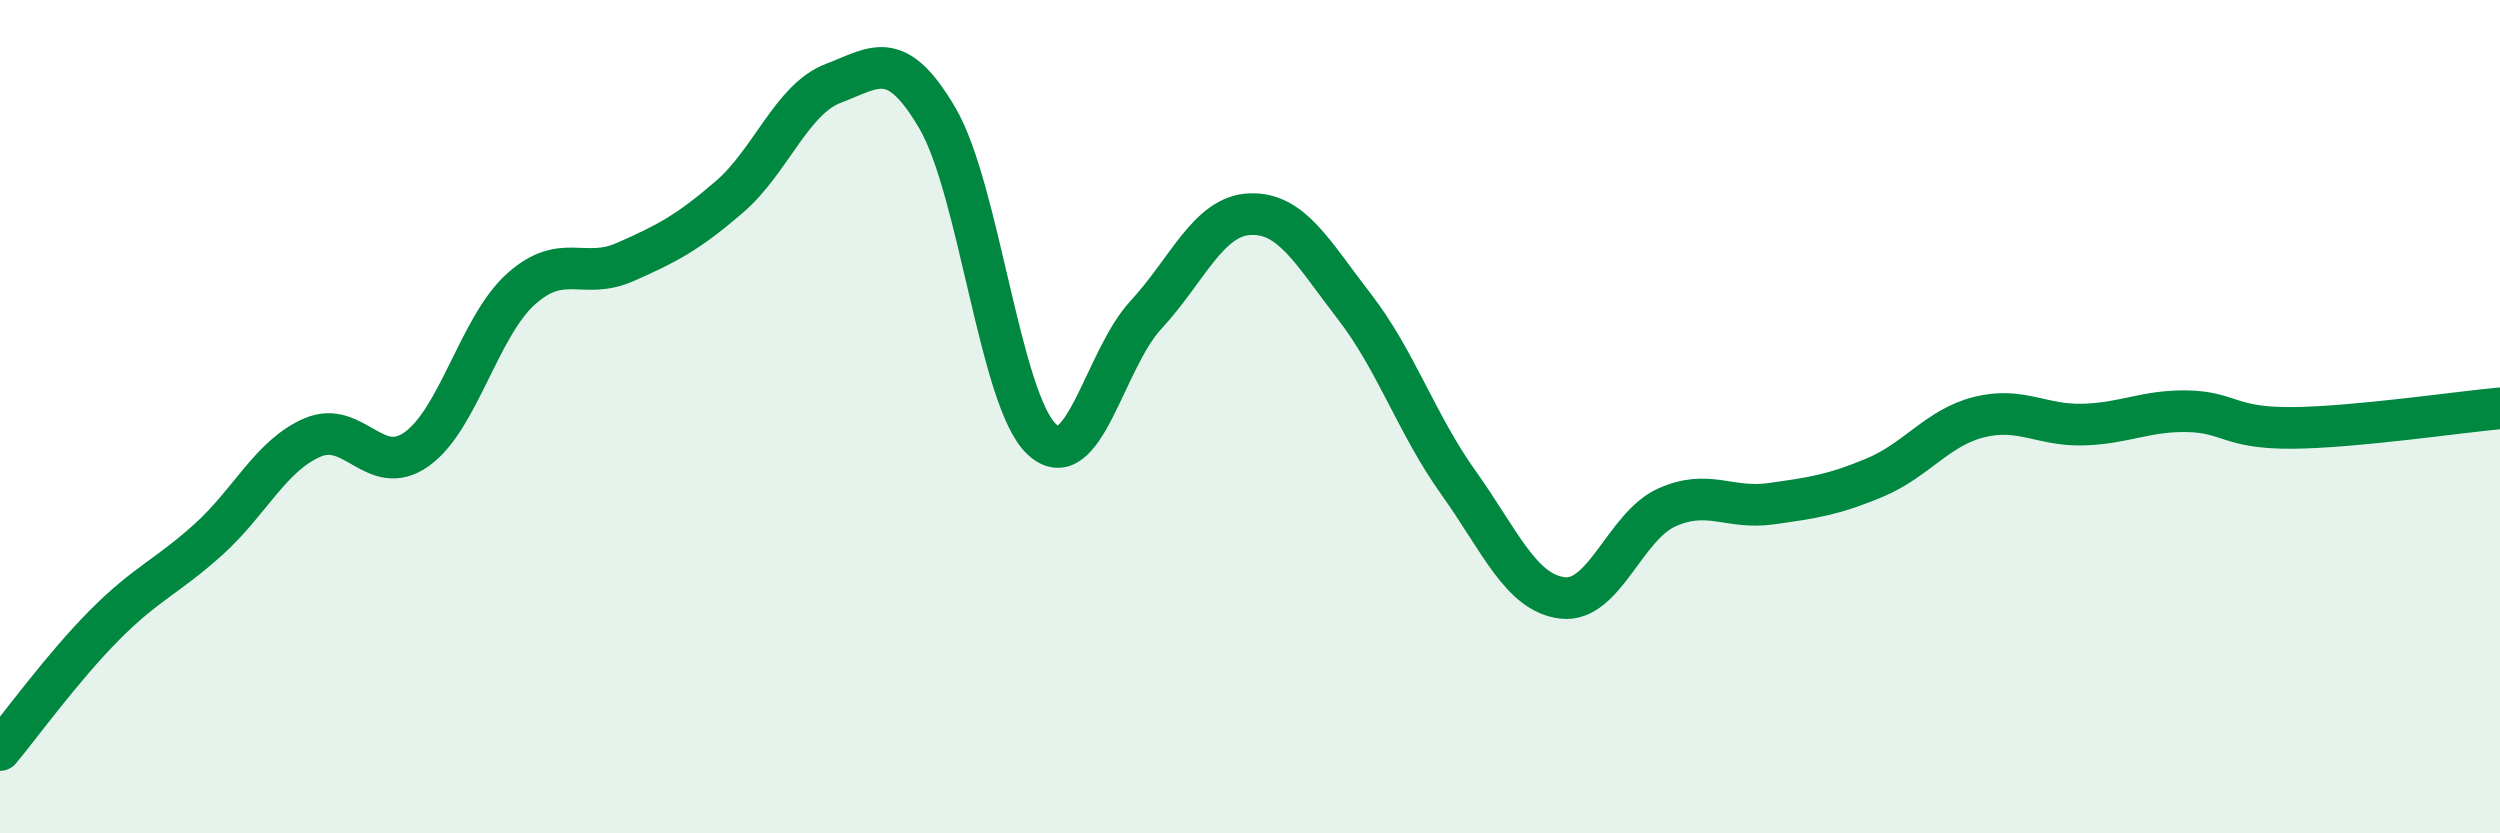
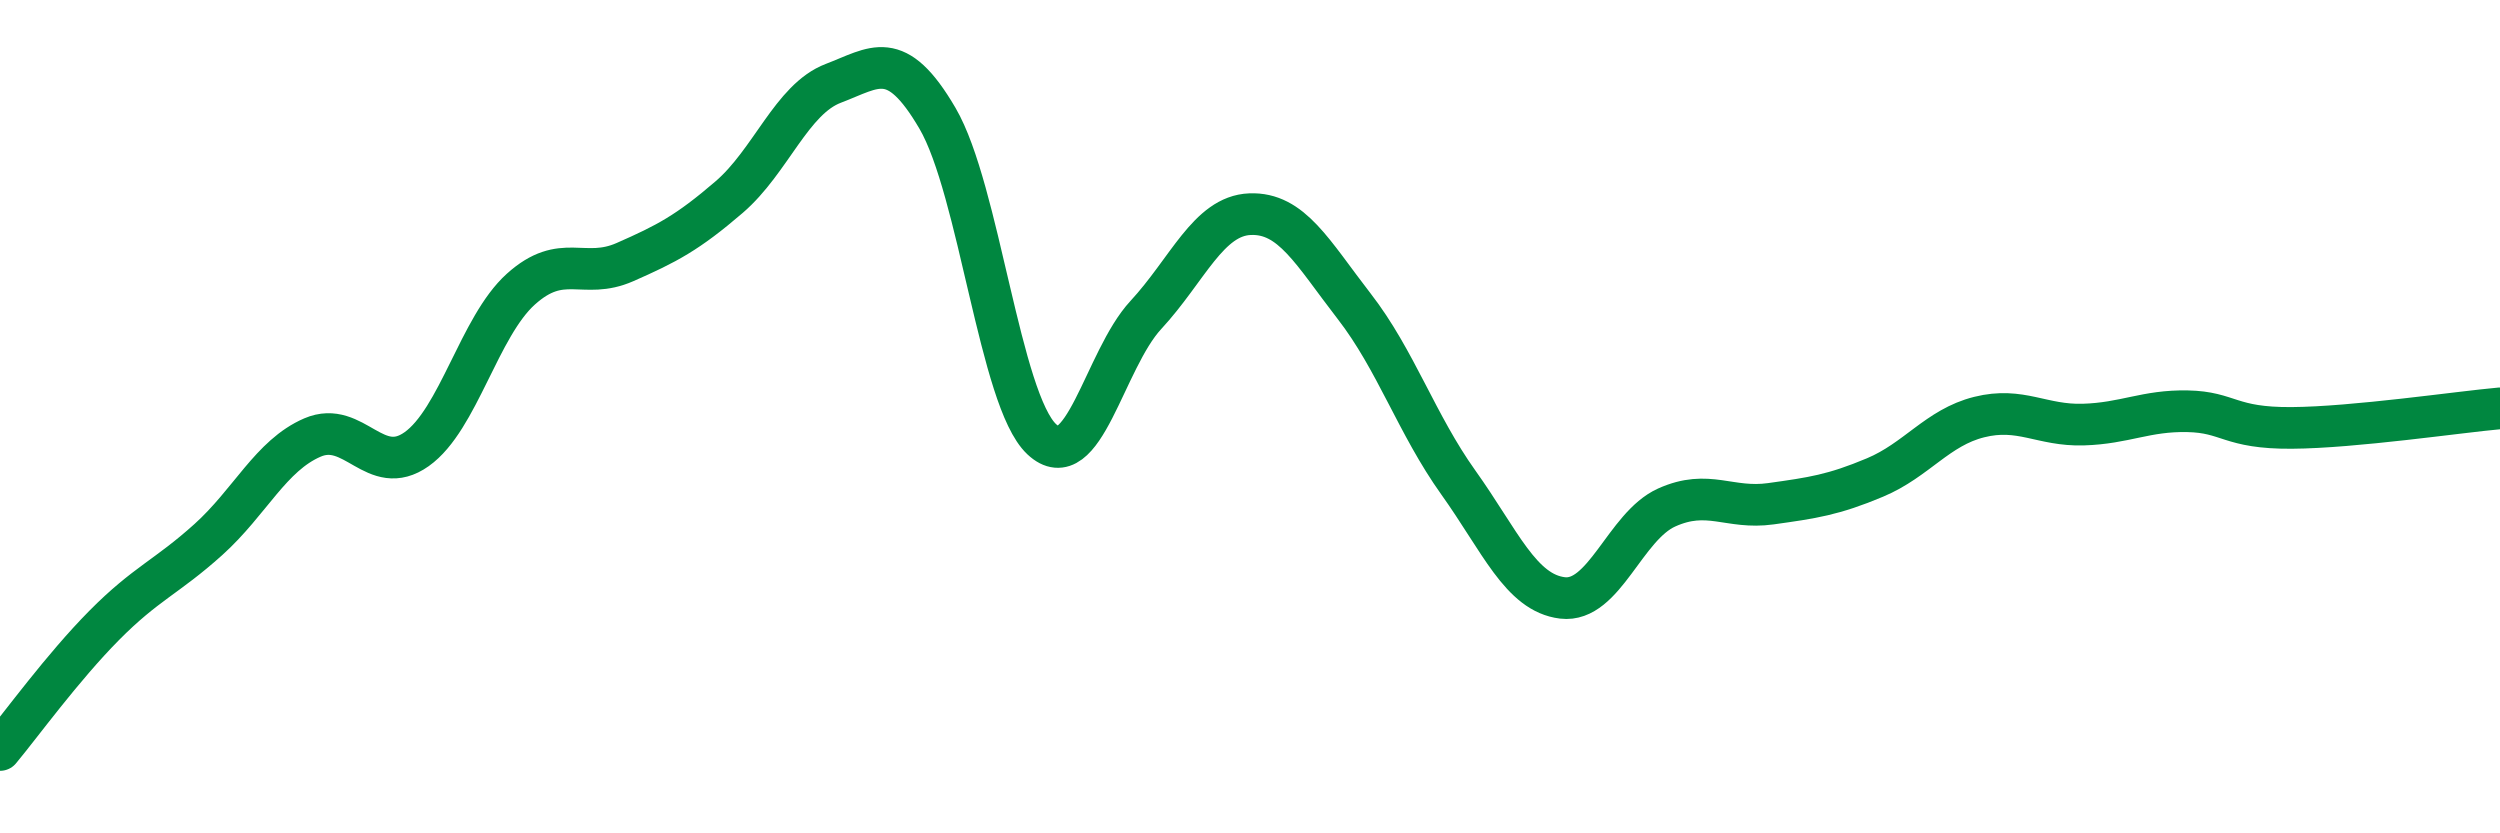
<svg xmlns="http://www.w3.org/2000/svg" width="60" height="20" viewBox="0 0 60 20">
-   <path d="M 0,18 C 0.5,17.4 1.5,16.02 2.5,15.01 C 3.5,14 4,13.85 5,12.95 C 6,12.05 6.5,10.93 7.5,10.5 C 8.5,10.07 9,11.49 10,10.78 C 11,10.07 11.5,7.84 12.5,6.94 C 13.5,6.04 14,6.73 15,6.29 C 16,5.85 16.5,5.59 17.5,4.73 C 18.5,3.87 19,2.38 20,2 C 21,1.62 21.5,1.13 22.5,2.84 C 23.5,4.55 24,9.6 25,10.54 C 26,11.48 26.5,8.64 27.5,7.56 C 28.5,6.48 29,5.18 30,5.14 C 31,5.1 31.5,6.06 32.5,7.35 C 33.5,8.64 34,10.18 35,11.58 C 36,12.98 36.5,14.23 37.5,14.35 C 38.5,14.47 39,12.63 40,12.18 C 41,11.73 41.5,12.23 42.5,12.09 C 43.5,11.95 44,11.88 45,11.46 C 46,11.04 46.5,10.26 47.5,10.01 C 48.5,9.76 49,10.22 50,10.19 C 51,10.16 51.5,9.85 52.5,9.87 C 53.5,9.89 53.5,10.28 55,10.27 C 56.5,10.26 59,9.89 60,9.8L60 20L0 20Z" fill="#008740" opacity="0.1" stroke-linecap="round" stroke-linejoin="round" />
  <path d="M 0,18 C 0.5,17.4 1.5,16.02 2.5,15.01 C 3.5,14 4,13.85 5,12.95 C 6,12.05 6.5,10.93 7.5,10.5 C 8.5,10.07 9,11.49 10,10.78 C 11,10.07 11.5,7.84 12.5,6.94 C 13.5,6.04 14,6.73 15,6.29 C 16,5.85 16.5,5.59 17.5,4.73 C 18.5,3.87 19,2.38 20,2 C 21,1.62 21.5,1.13 22.5,2.84 C 23.5,4.55 24,9.6 25,10.54 C 26,11.48 26.5,8.64 27.5,7.56 C 28.5,6.48 29,5.18 30,5.14 C 31,5.1 31.5,6.06 32.5,7.35 C 33.5,8.64 34,10.18 35,11.58 C 36,12.98 36.5,14.23 37.5,14.35 C 38.5,14.47 39,12.63 40,12.18 C 41,11.73 41.5,12.23 42.5,12.09 C 43.5,11.95 44,11.88 45,11.46 C 46,11.04 46.5,10.26 47.5,10.01 C 48.5,9.76 49,10.22 50,10.19 C 51,10.16 51.5,9.85 52.5,9.87 C 53.5,9.89 53.5,10.28 55,10.27 C 56.5,10.26 59,9.89 60,9.8" stroke="#008740" stroke-width="1" fill="none" stroke-linecap="round" stroke-linejoin="round" />
</svg>